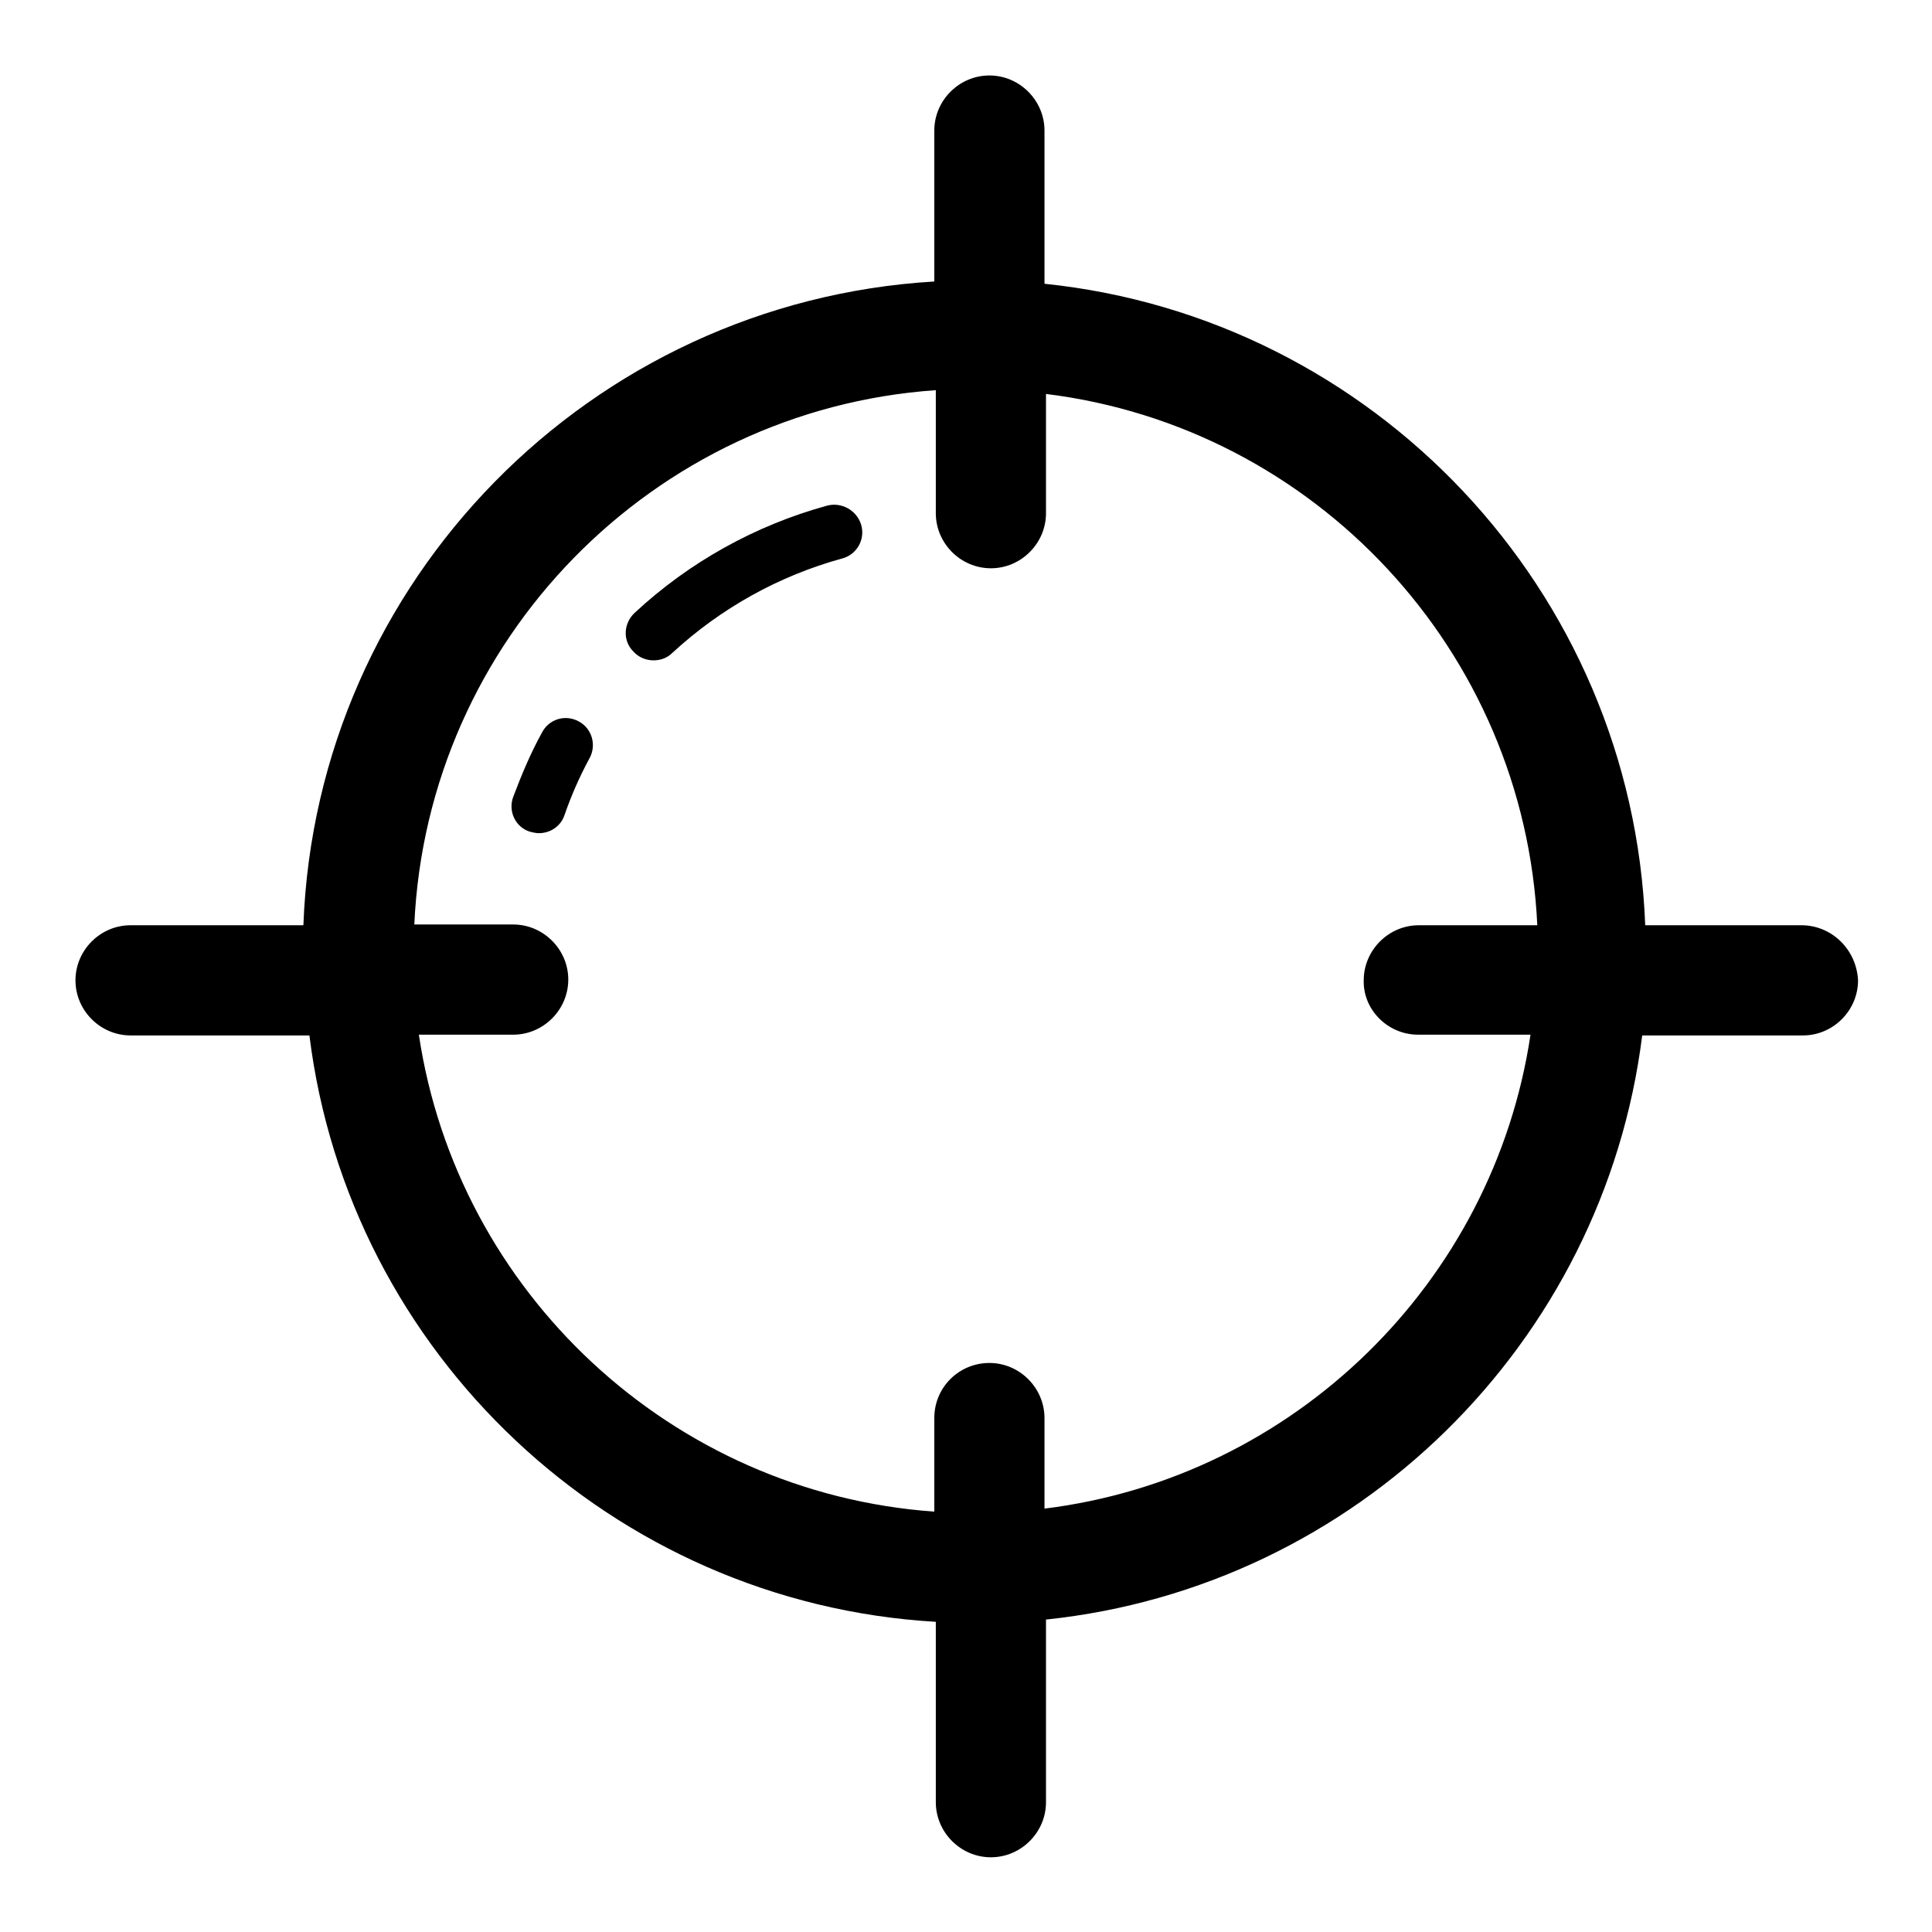
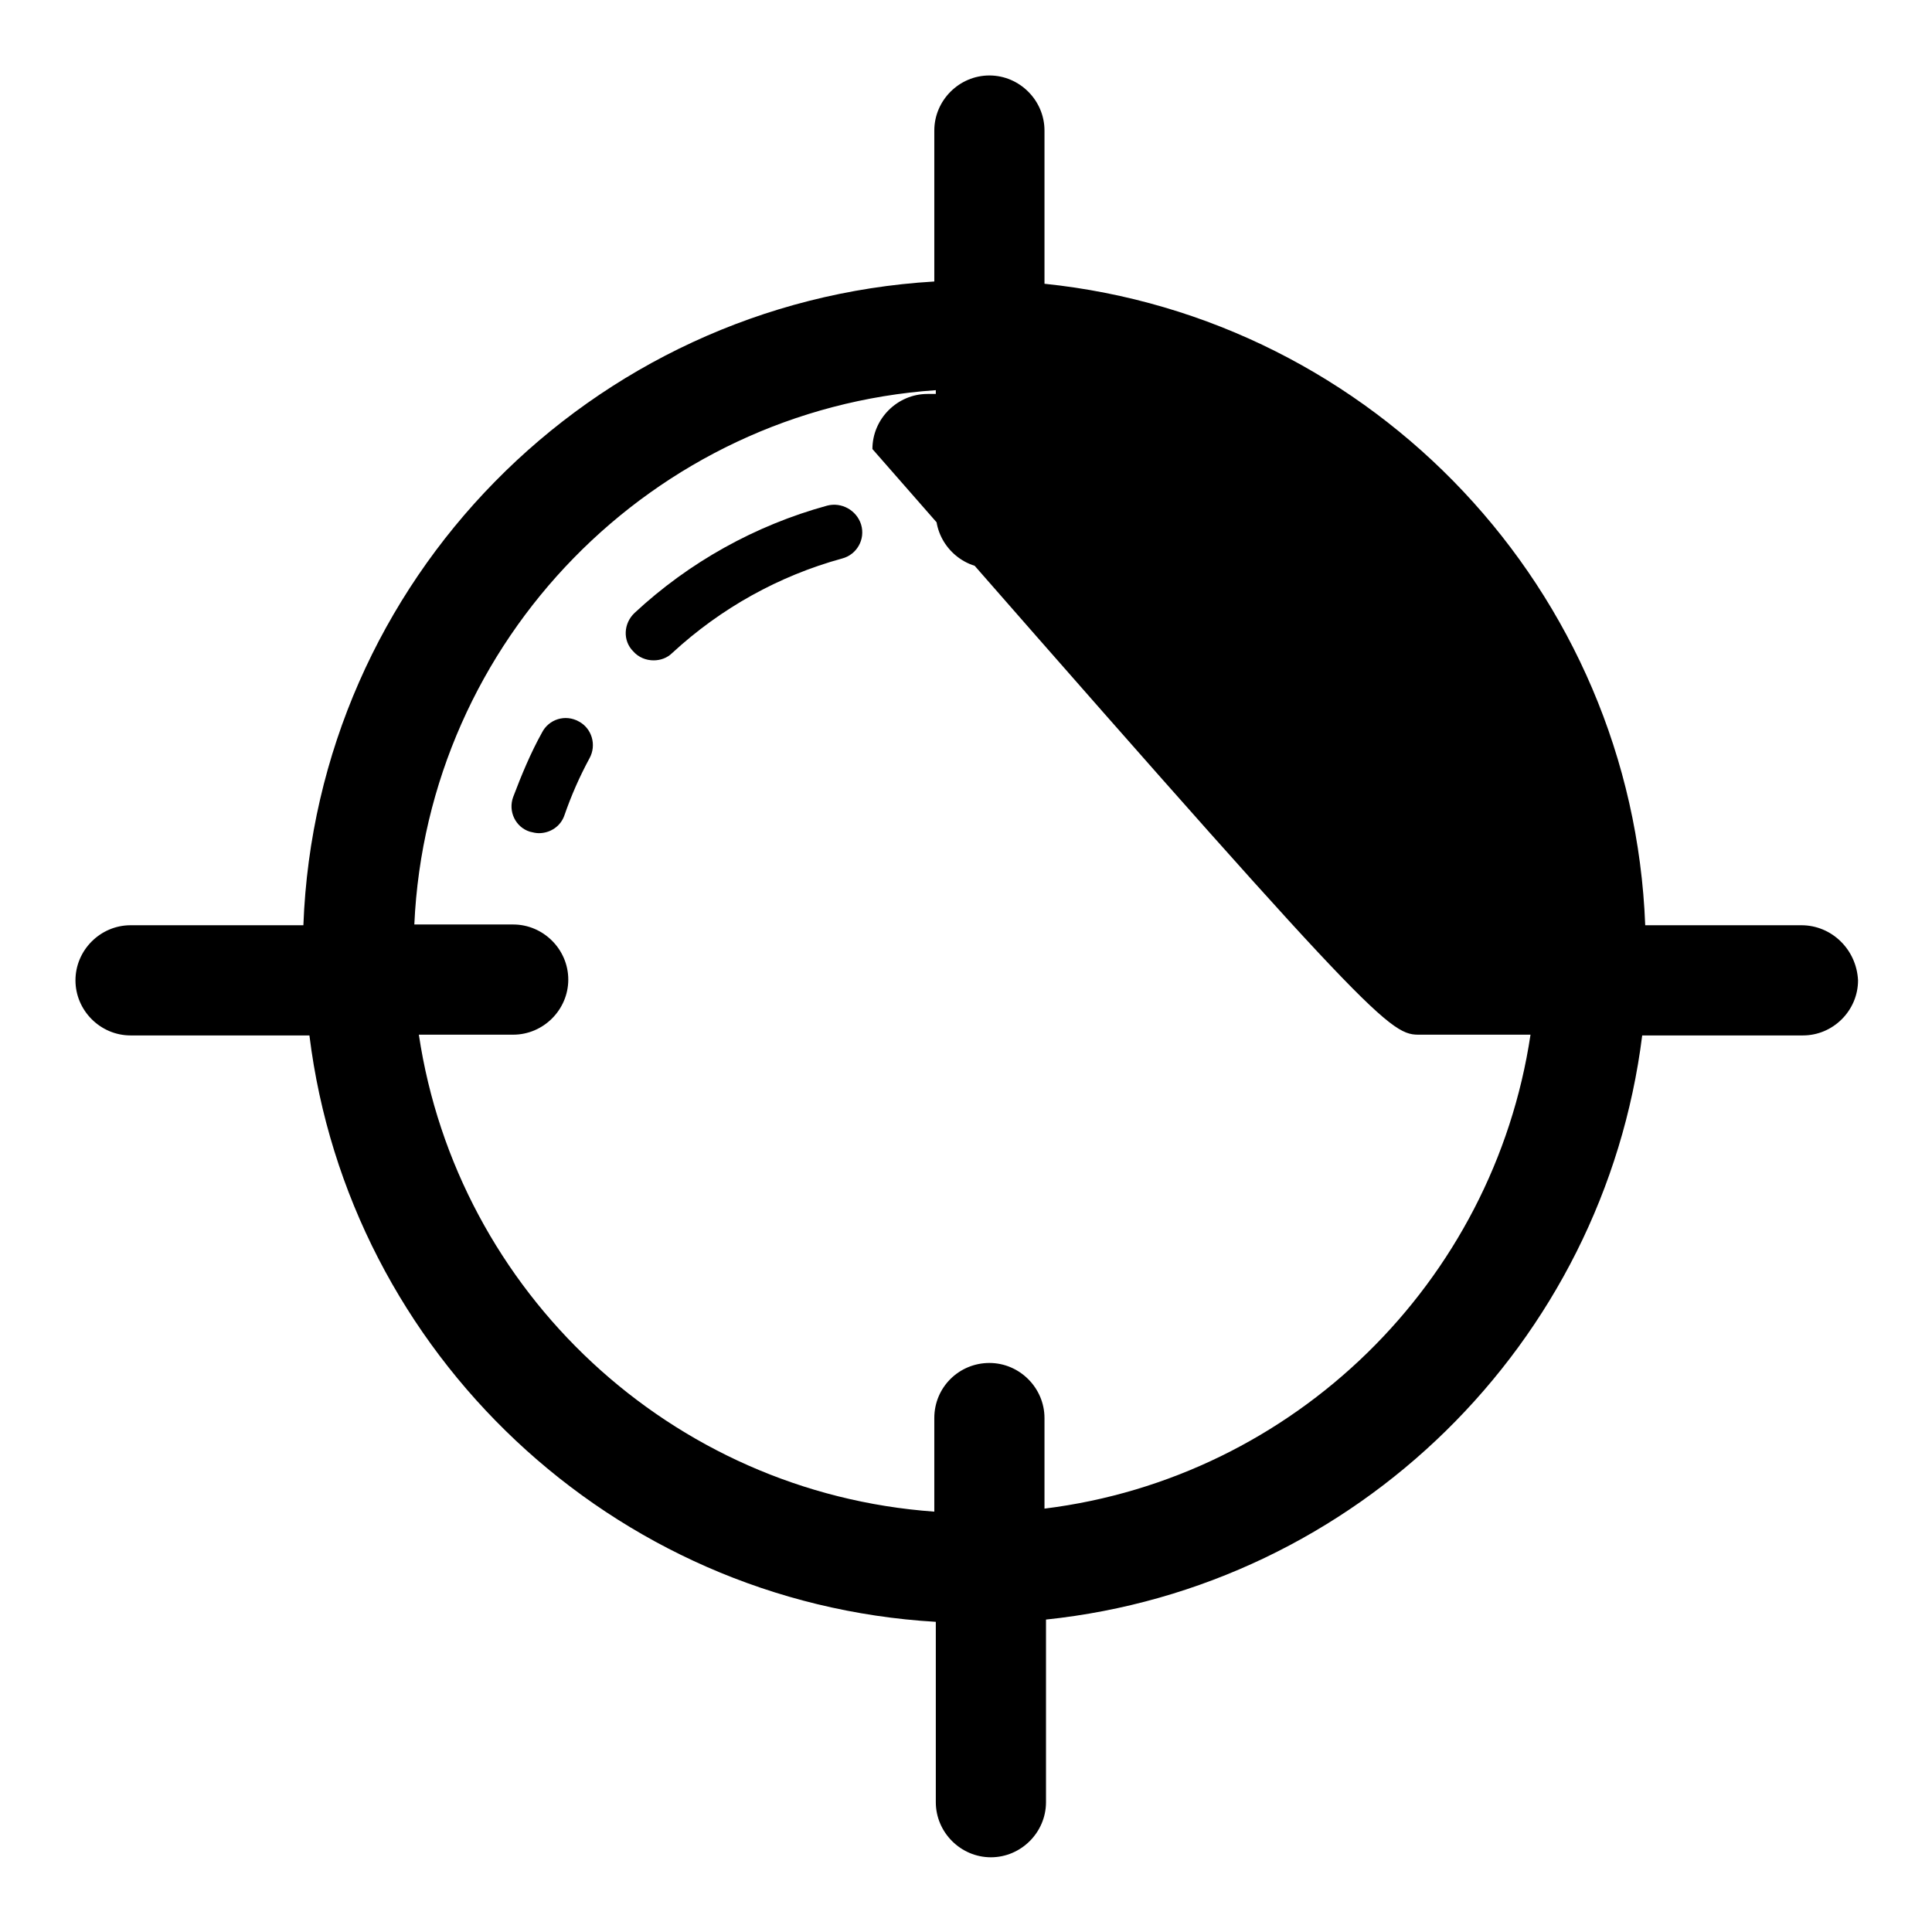
<svg xmlns="http://www.w3.org/2000/svg" version="1.1" x="0px" y="0px" viewBox="0 0 256 256" enable-background="new 0 0 256 256" xml:space="preserve">
  <g>
-     <path fill="#000000" d="M109.6,67c-9.5,2.6-18.3,7.5-25.5,14.2c-1.5,1.4-1.6,3.7-0.2,5.1c0.7,0.8,1.7,1.2,2.7,1.2 c0.9,0,1.8-0.3,2.5-1c6.4-5.9,14.1-10.2,22.5-12.5c1.9-0.5,3.1-2.5,2.5-4.5C113.5,67.6,111.5,66.5,109.6,67L109.6,67z M76.7,95.6 c-1.8-1-4-0.3-4.9,1.5c-1.5,2.7-2.7,5.6-3.8,8.5c-0.7,1.9,0.3,4,2.2,4.6c0.4,0.1,0.8,0.2,1.2,0.2c1.5,0,2.9-0.9,3.4-2.4 c0.9-2.6,2-5.1,3.3-7.5C79.1,98.7,78.4,96.5,76.7,95.6L76.7,95.6z M238.7,122.6h-20.7c-1.7-44.4-36-80.5-79.6-85V17.3 c0-4-3.3-7.3-7.3-7.3c-4,0-7.3,3.3-7.3,7.3v20c-45.5,2.7-81.9,39.6-83.6,85.3H17.3c-4,0-7.3,3.3-7.3,7.3c0,4,3.3,7.3,7.3,7.3h23.7 c5.2,42.1,40.1,75.2,83,77.7v23.9c0,4,3.3,7.3,7.3,7.3c4,0,7.3-3.3,7.3-7.3v-24.2c41.1-4.3,73.9-36.6,79-77.4h21.3 c4,0,7.3-3.3,7.3-7.3C246,125.8,242.7,122.6,238.7,122.6L238.7,122.6z M187.9,137.1h14.9c-4.9,32.8-31.3,58.7-64.4,62.8v-12 c0-4-3.3-7.3-7.3-7.3c-4,0-7.3,3.2-7.3,7.3v12.4c-34.9-2.5-63.2-29.1-68.3-63.2h12.5c4,0,7.3-3.3,7.3-7.3c0-4-3.3-7.3-7.3-7.3H54.9 c1.7-37.7,31.6-68.2,69.1-70.8v16.3c0,4,3.3,7.3,7.3,7.3c4,0,7.3-3.3,7.3-7.3V52.2c35.6,4.4,63.4,34,65.1,70.4h-15.7 c-4,0-7.3,3.3-7.3,7.3C180.6,133.8,183.9,137.1,187.9,137.1L187.9,137.1z" />
+     <path fill="#000000" d="M109.6,67c-9.5,2.6-18.3,7.5-25.5,14.2c-1.5,1.4-1.6,3.7-0.2,5.1c0.7,0.8,1.7,1.2,2.7,1.2 c0.9,0,1.8-0.3,2.5-1c6.4-5.9,14.1-10.2,22.5-12.5c1.9-0.5,3.1-2.5,2.5-4.5C113.5,67.6,111.5,66.5,109.6,67L109.6,67z M76.7,95.6 c-1.8-1-4-0.3-4.9,1.5c-1.5,2.7-2.7,5.6-3.8,8.5c-0.7,1.9,0.3,4,2.2,4.6c0.4,0.1,0.8,0.2,1.2,0.2c1.5,0,2.9-0.9,3.4-2.4 c0.9-2.6,2-5.1,3.3-7.5C79.1,98.7,78.4,96.5,76.7,95.6L76.7,95.6z M238.7,122.6h-20.7c-1.7-44.4-36-80.5-79.6-85V17.3 c0-4-3.3-7.3-7.3-7.3c-4,0-7.3,3.3-7.3,7.3v20c-45.5,2.7-81.9,39.6-83.6,85.3H17.3c-4,0-7.3,3.3-7.3,7.3c0,4,3.3,7.3,7.3,7.3h23.7 c5.2,42.1,40.1,75.2,83,77.7v23.9c0,4,3.3,7.3,7.3,7.3c4,0,7.3-3.3,7.3-7.3v-24.2c41.1-4.3,73.9-36.6,79-77.4h21.3 c4,0,7.3-3.3,7.3-7.3C246,125.8,242.7,122.6,238.7,122.6L238.7,122.6z M187.9,137.1h14.9c-4.9,32.8-31.3,58.7-64.4,62.8v-12 c0-4-3.3-7.3-7.3-7.3c-4,0-7.3,3.2-7.3,7.3v12.4c-34.9-2.5-63.2-29.1-68.3-63.2h12.5c4,0,7.3-3.3,7.3-7.3c0-4-3.3-7.3-7.3-7.3H54.9 c1.7-37.7,31.6-68.2,69.1-70.8v16.3c0,4,3.3,7.3,7.3,7.3c4,0,7.3-3.3,7.3-7.3V52.2h-15.7 c-4,0-7.3,3.3-7.3,7.3C180.6,133.8,183.9,137.1,187.9,137.1L187.9,137.1z" />
  </g>
</svg>